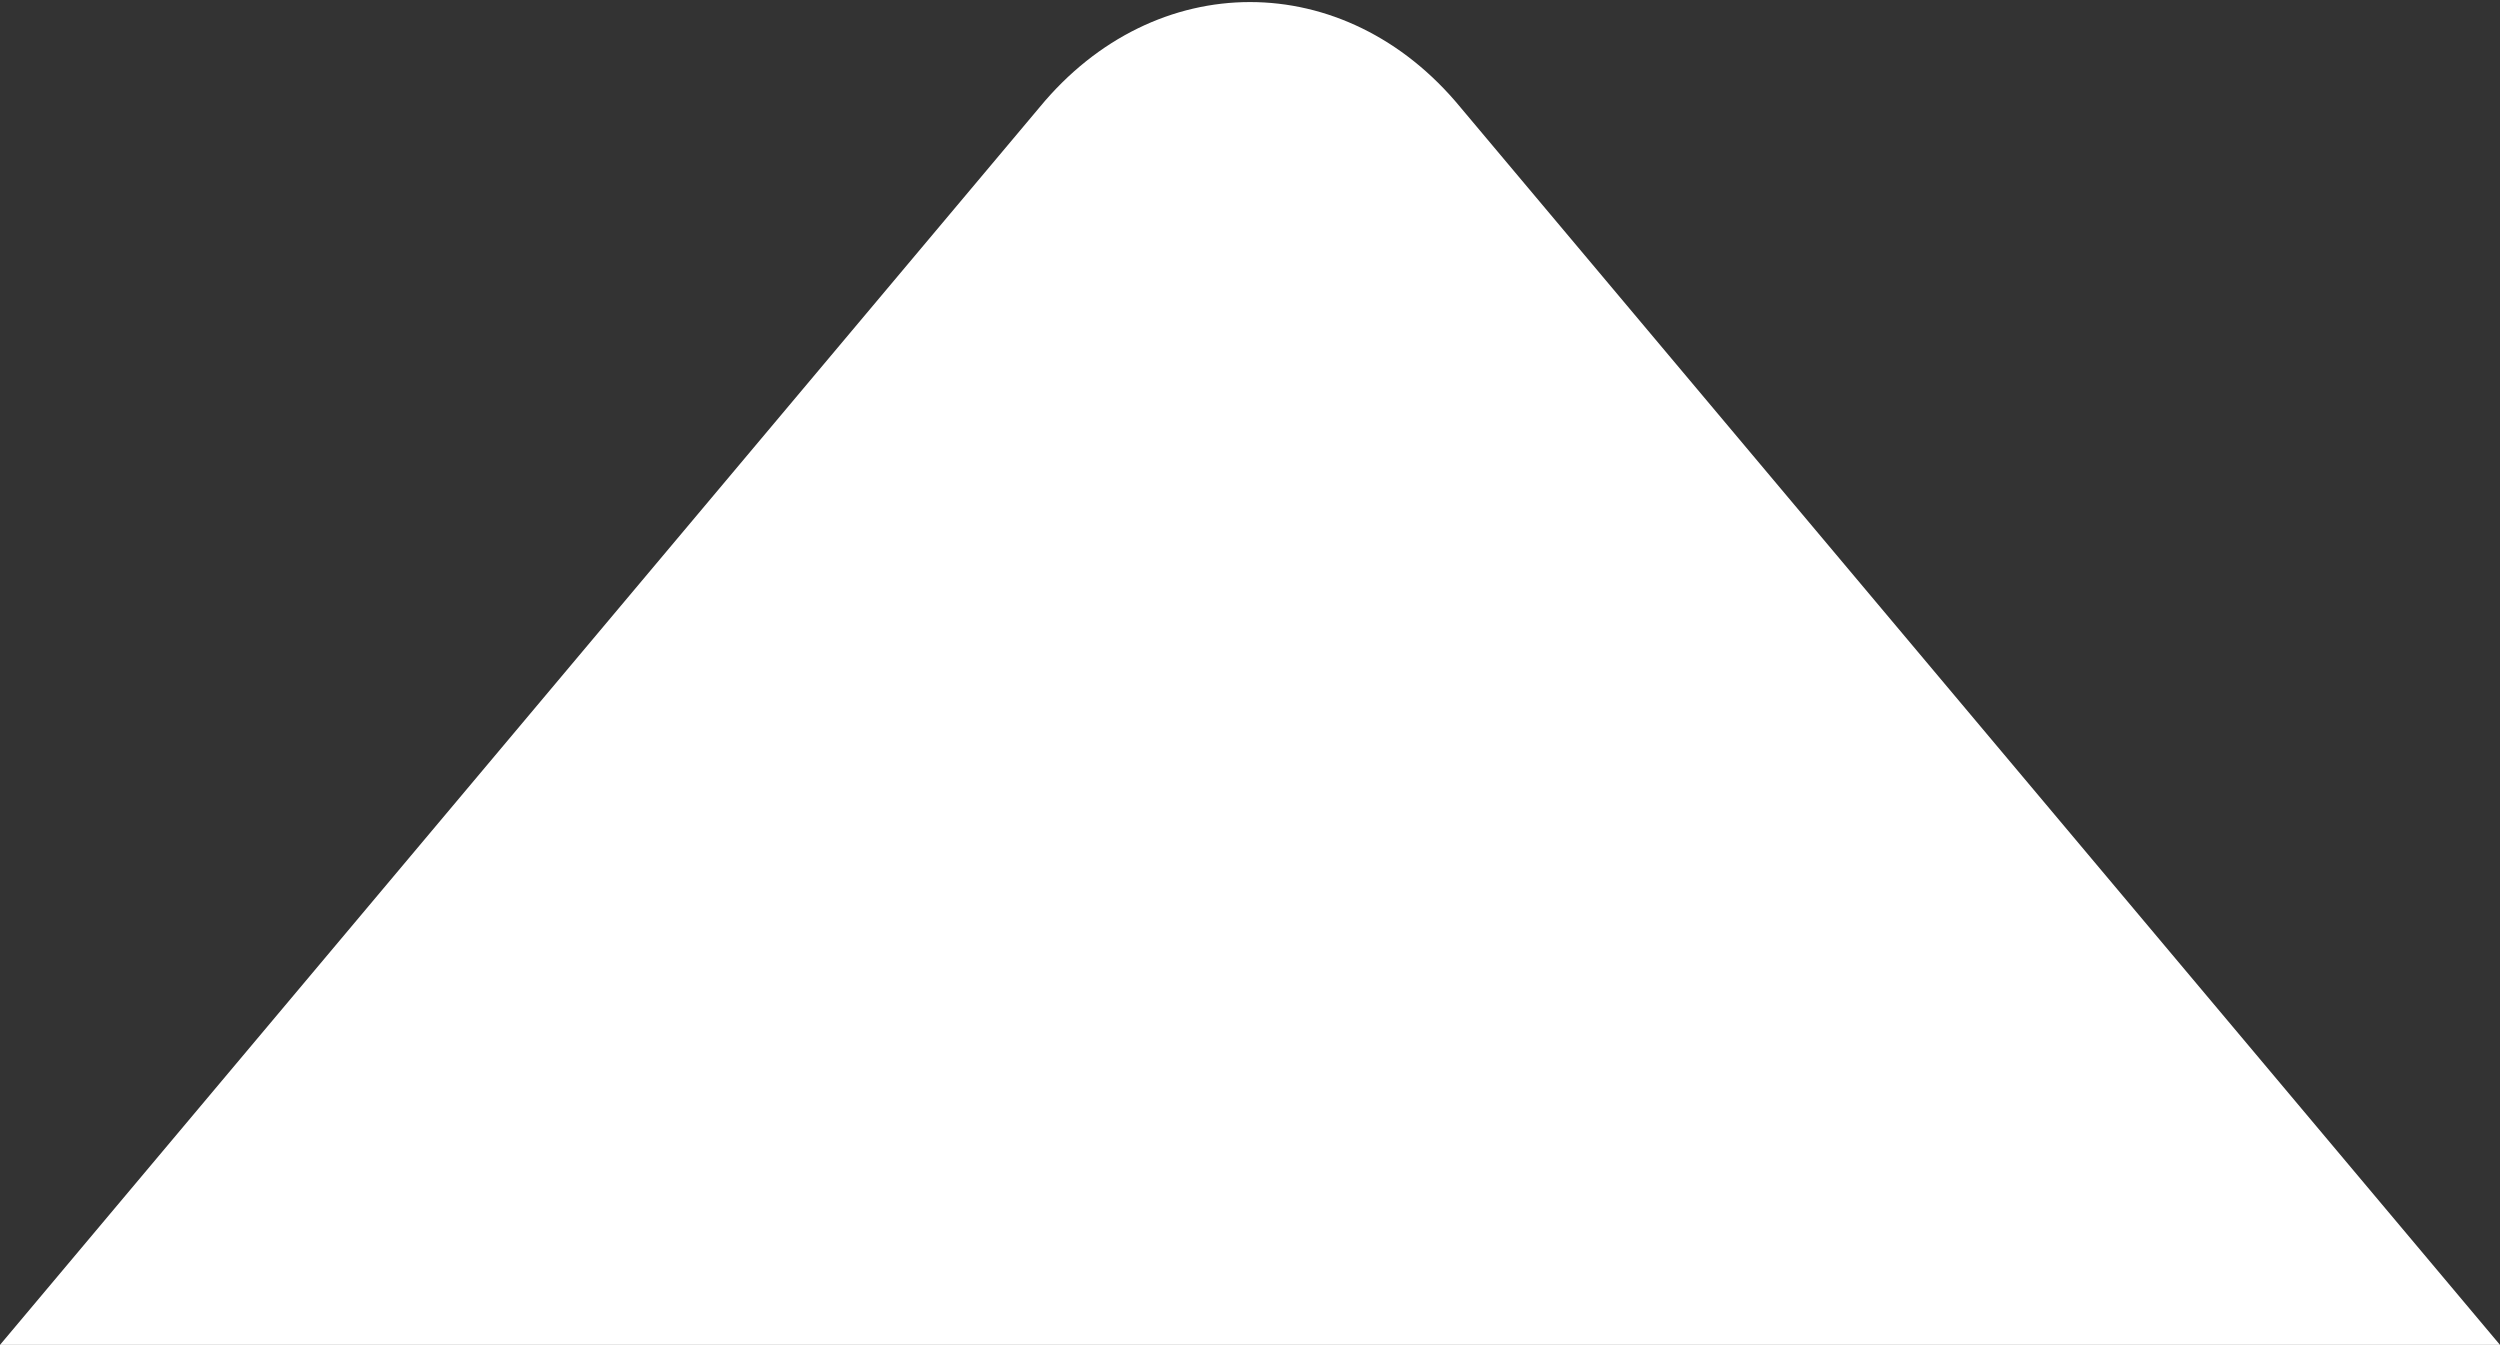
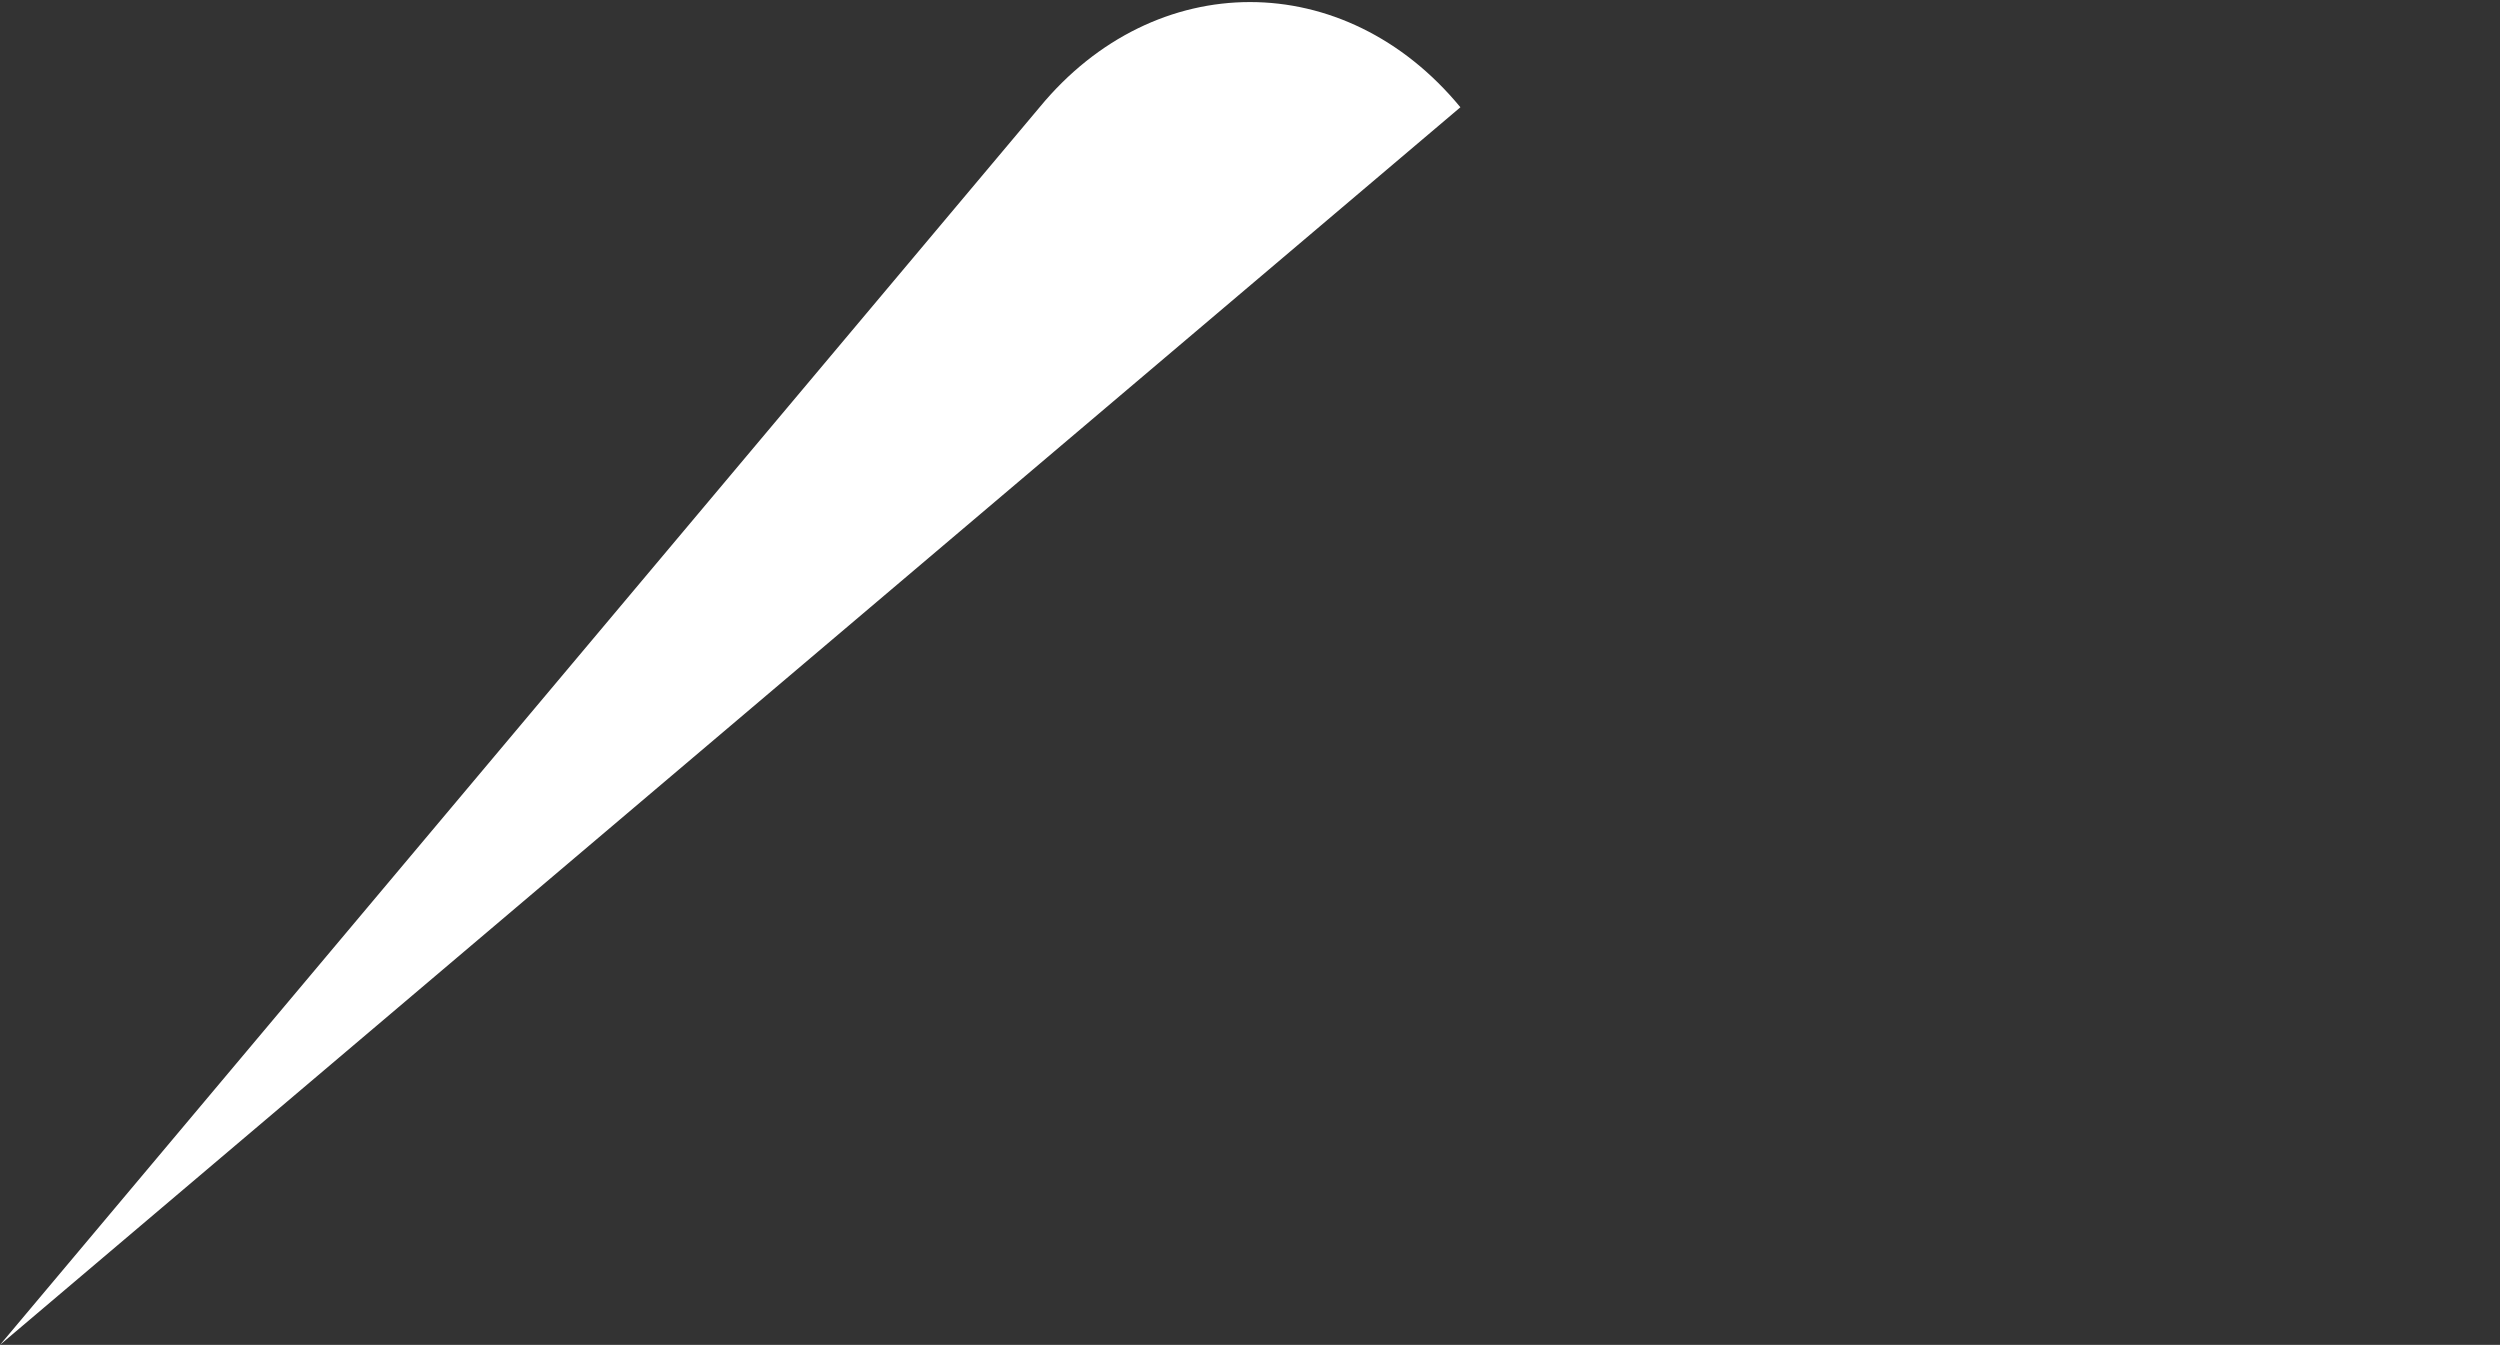
<svg xmlns="http://www.w3.org/2000/svg" version="1.1" id="Capa_1" x="0px" y="0px" viewBox="0 0 30.3 16.3" style="enable-background:new 0 0 30.3 16.3;" xml:space="preserve">
  <rect x="0" y="0" width="30.3" height="16.3" fill="#333333" stroke="none" />
  <style type="text/css">
	.st0{fill:#FFFFFF;}
</style>
  <g>
-     <path class="st0" d="M17.7,1.3c-1.4-1.7-3.7-1.7-5.1,0L0,16.3h30.3L17.7,1.3z" />
+     <path class="st0" d="M17.7,1.3c-1.4-1.7-3.7-1.7-5.1,0L0,16.3L17.7,1.3z" />
  </g>
</svg>